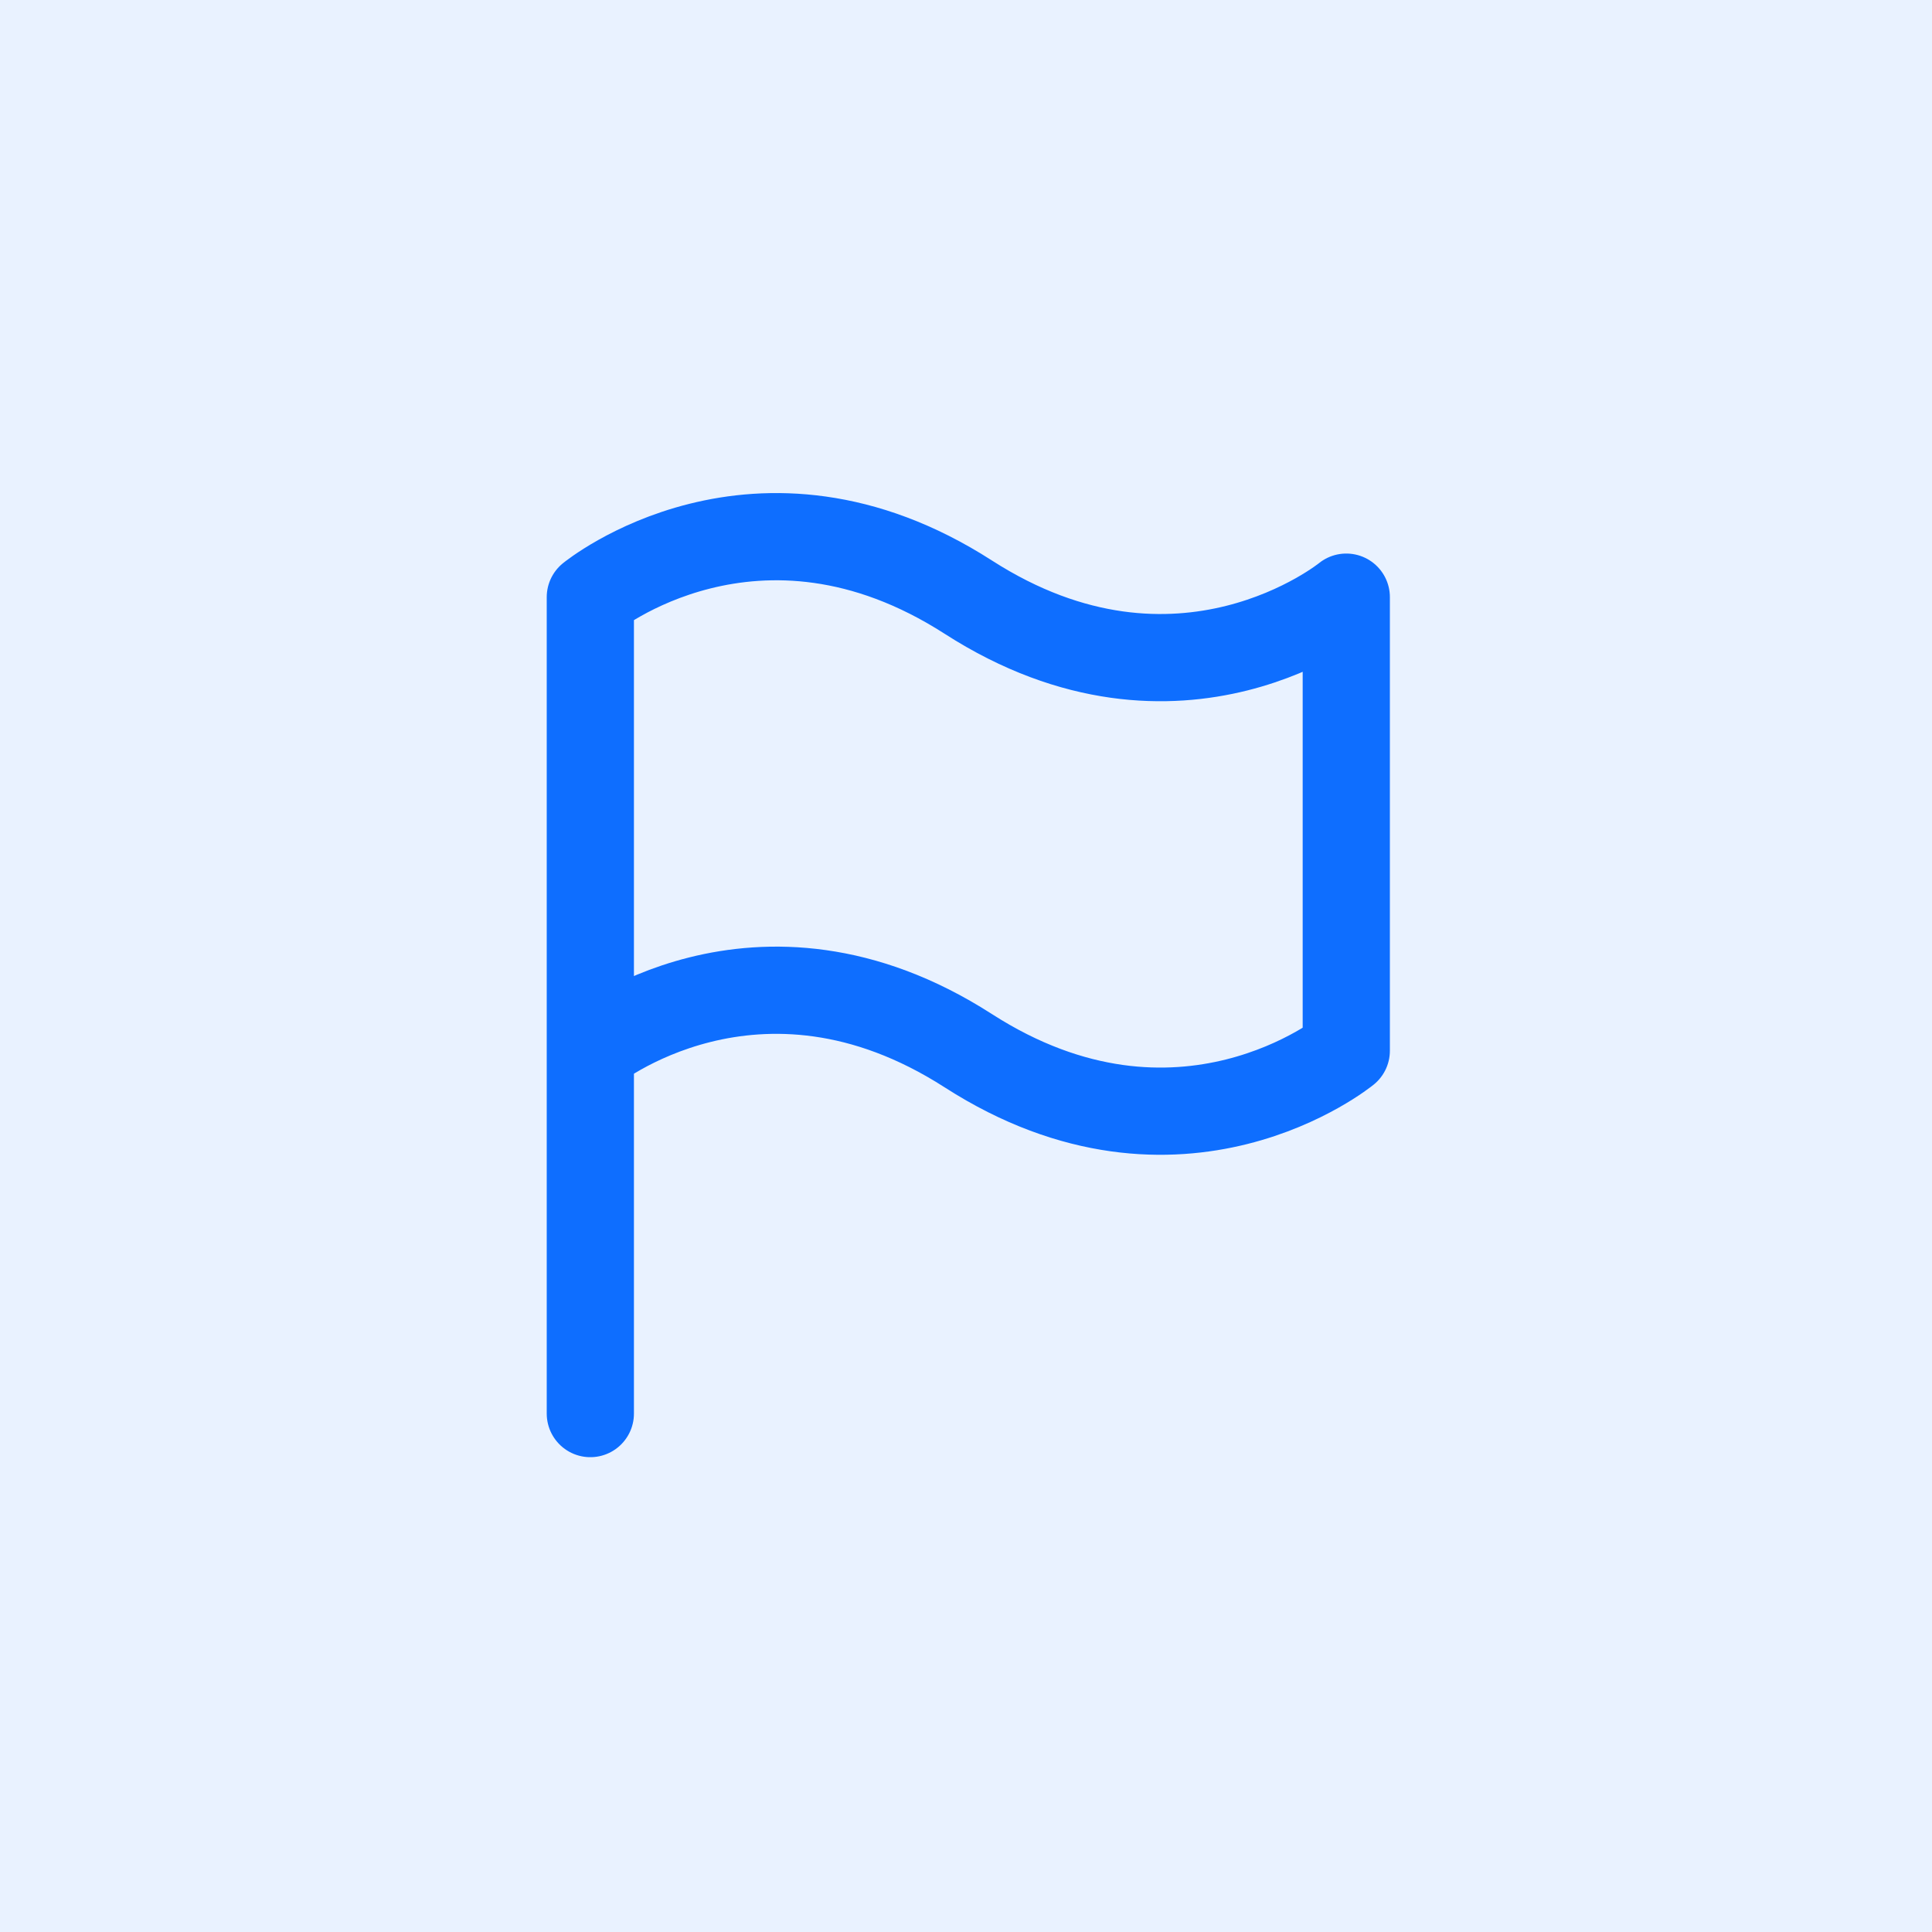
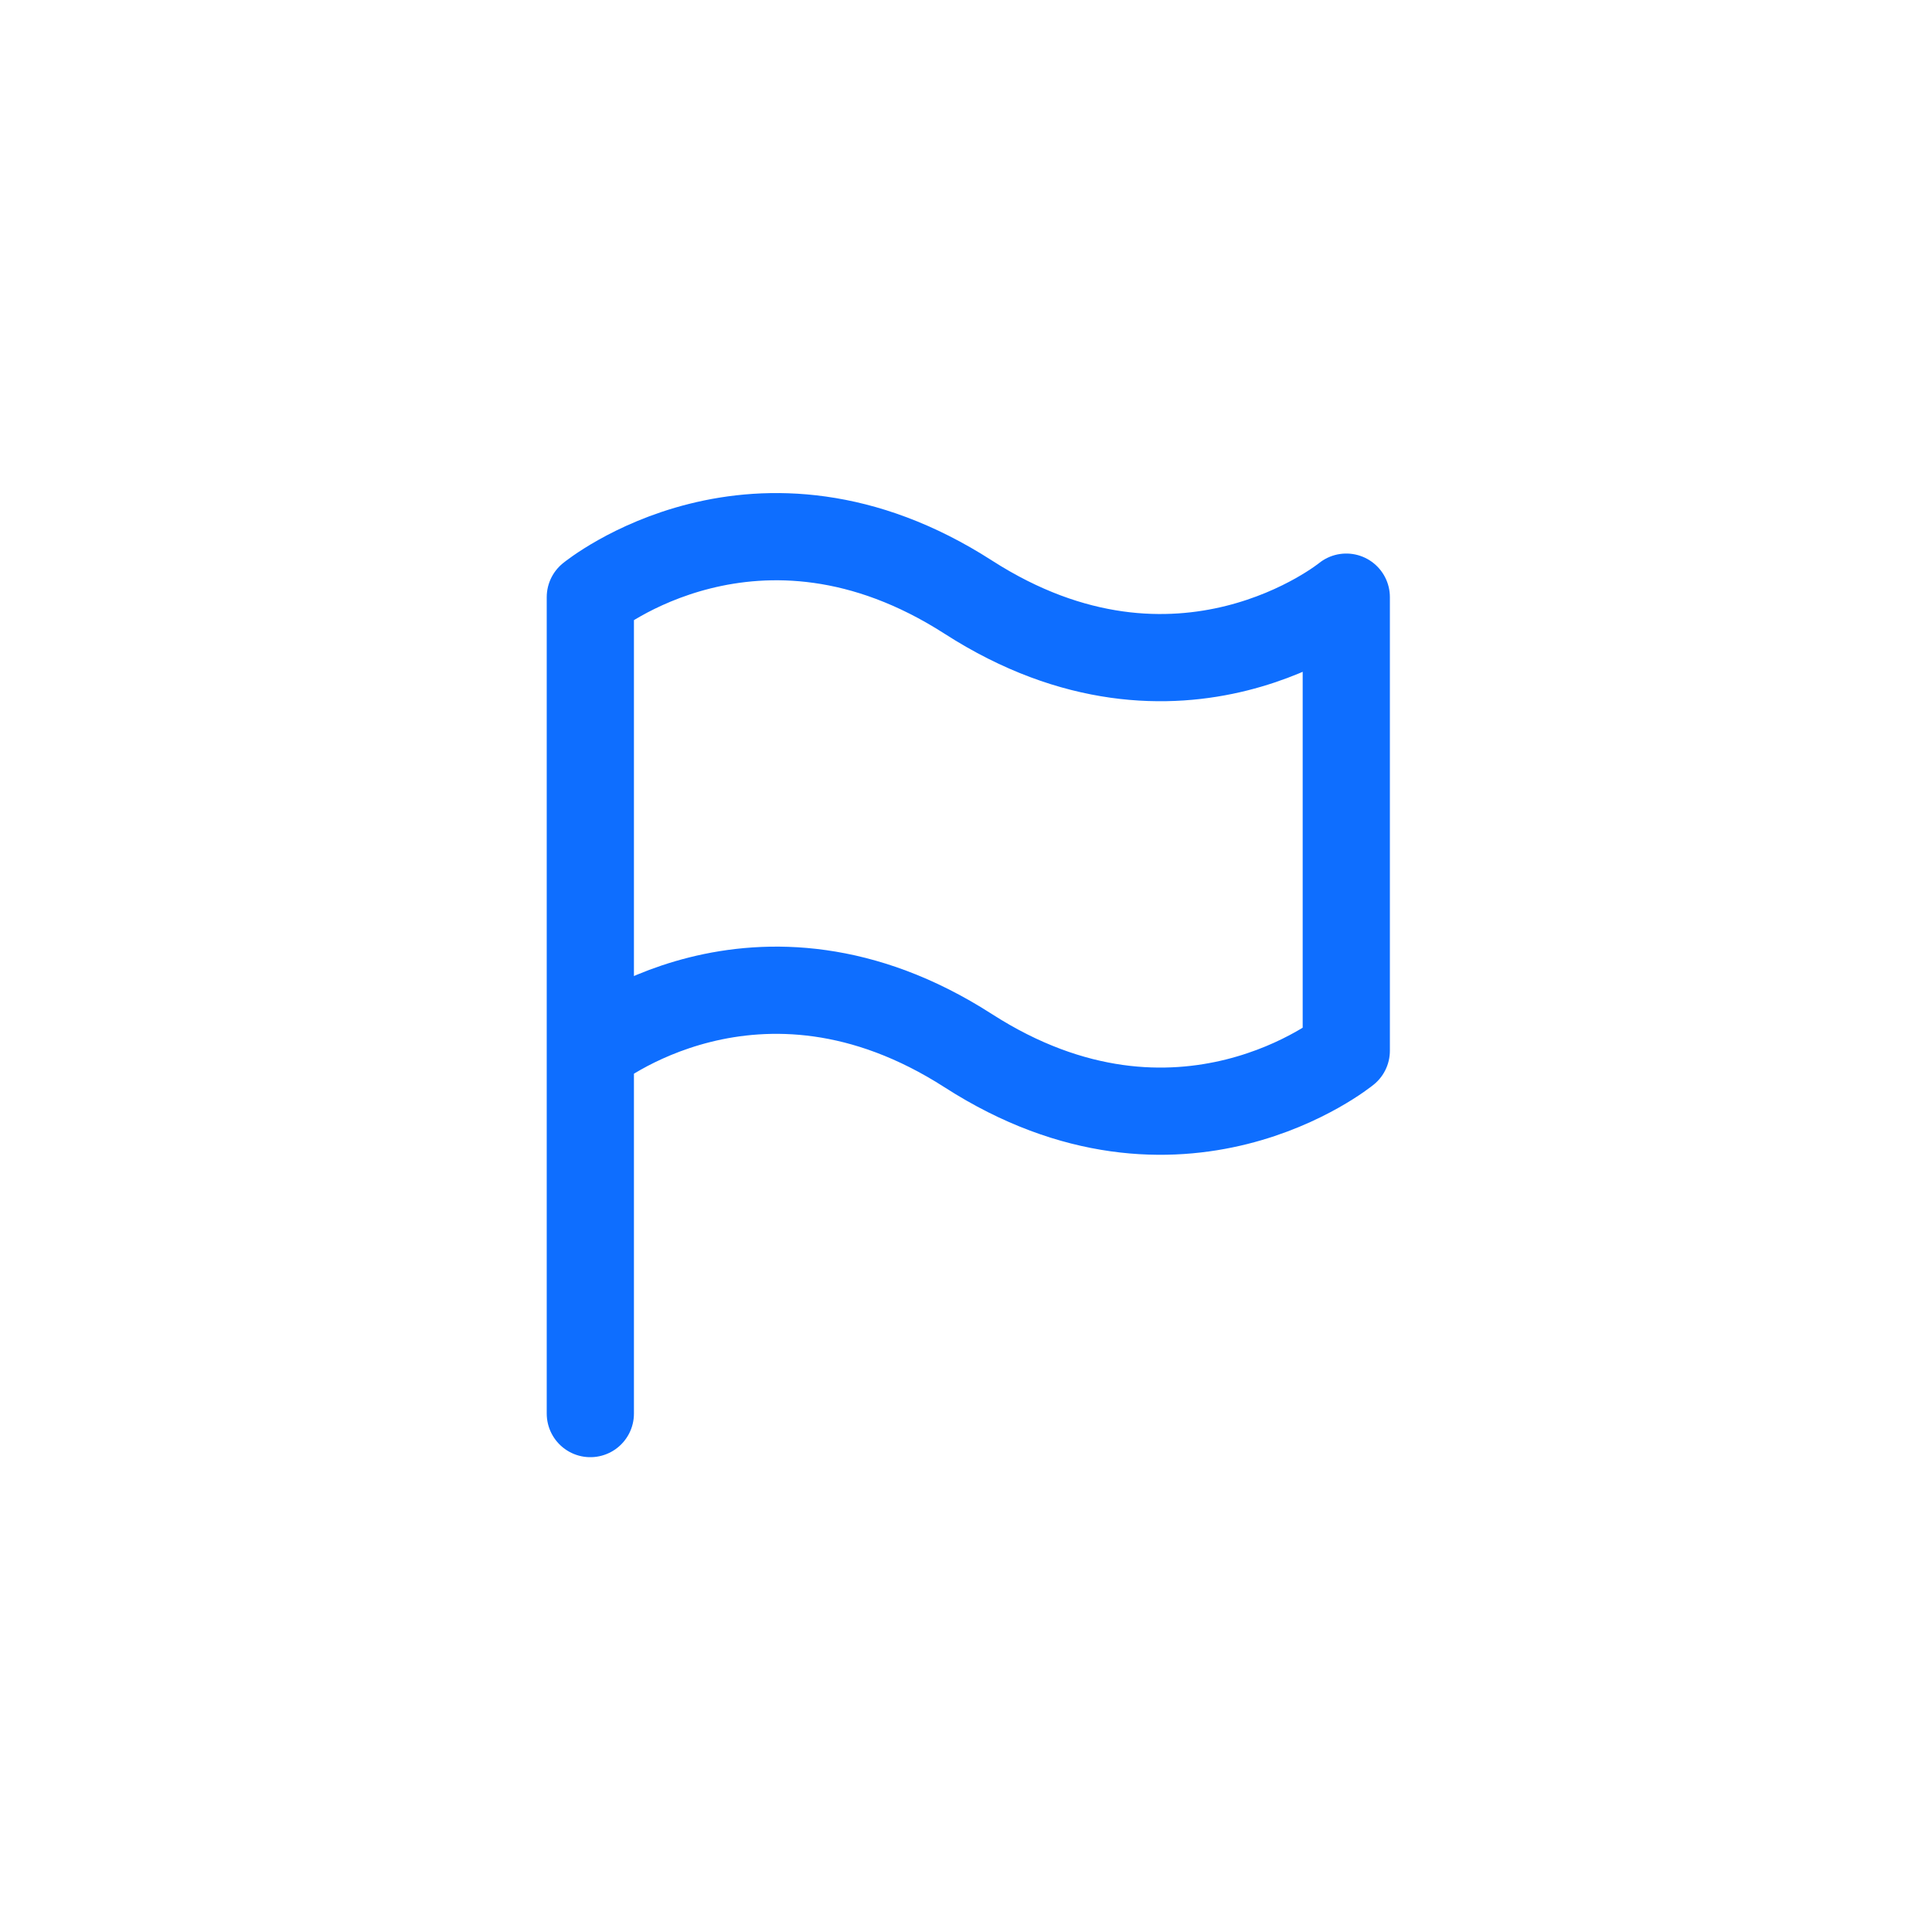
<svg xmlns="http://www.w3.org/2000/svg" width="72" height="72" viewBox="0 0 72 72" fill="none">
-   <rect width="72" height="72" fill="#E9F2FF" />
  <path d="M22 52.68V39.157M22 39.157V22.254C22 22.254 28.198 17.183 36.086 22.254C43.974 27.325 50.172 22.254 50.172 22.254V39.157C50.172 39.157 43.974 44.228 36.086 39.157C28.198 34.086 22 39.157 22 39.157Z" stroke="#0E6EFF" stroke-width="3.25" stroke-linecap="round" stroke-linejoin="round" />
</svg>